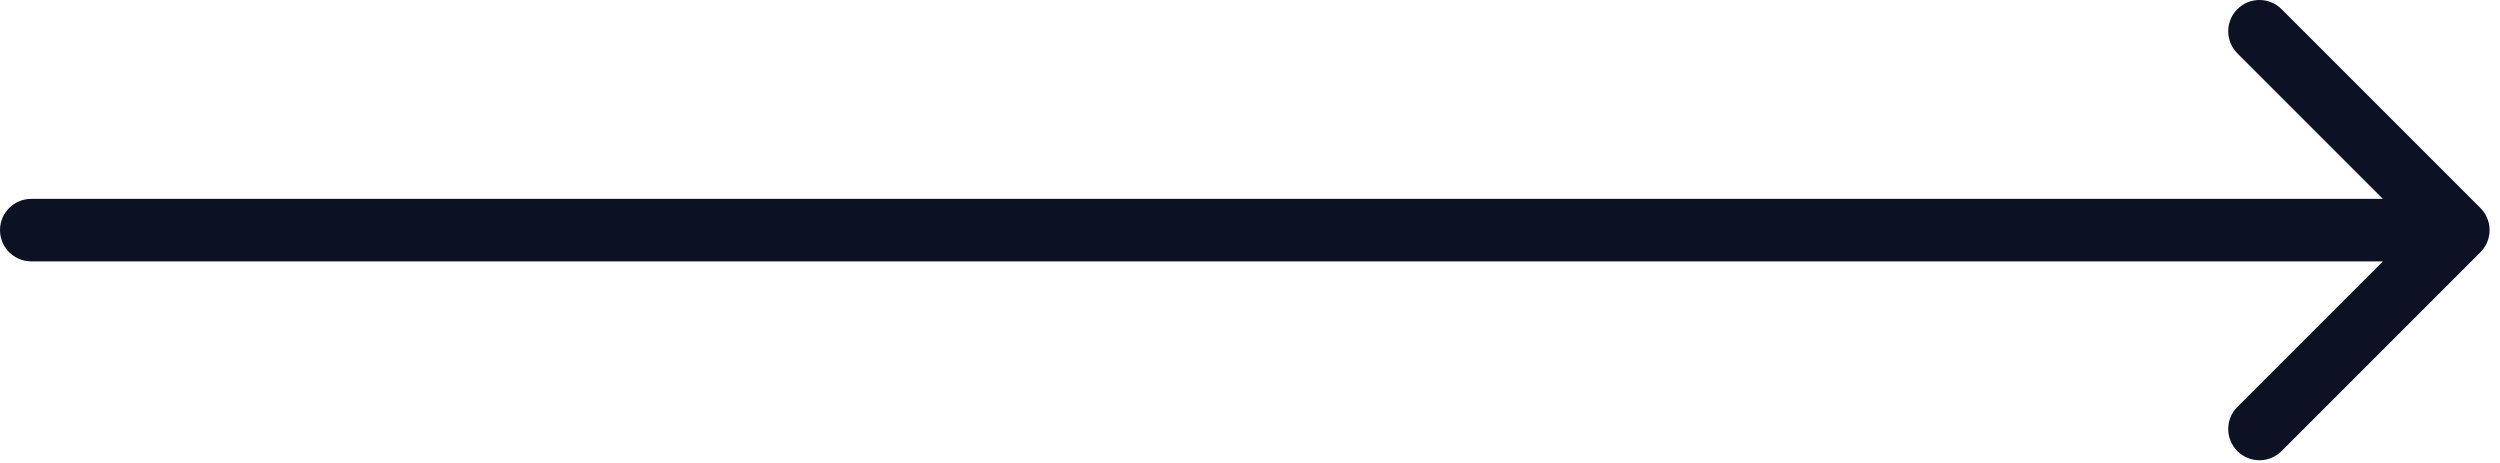
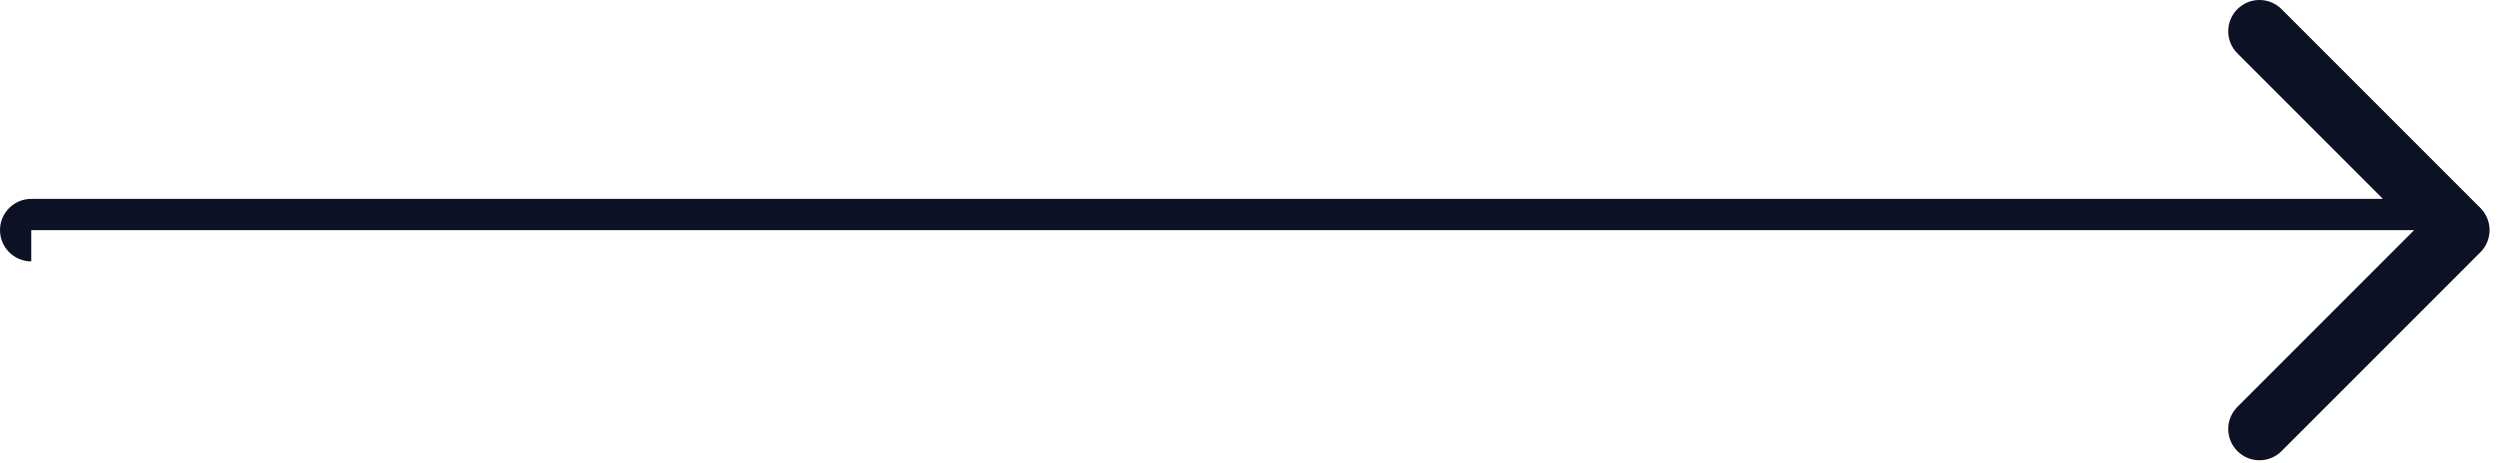
<svg xmlns="http://www.w3.org/2000/svg" width="135" height="25" viewBox="0 0 135 25" fill="none">
-   <path d="M1.688 14.114C0.756 14.114 1.52588e-05 13.359 1.52588e-05 12.427C1.52588e-05 11.495 0.756 10.739 1.688 10.739V12.427V14.114ZM133.943 11.233C134.602 11.892 134.602 12.961 133.943 13.62L123.204 24.359C122.545 25.018 121.477 25.018 120.818 24.359C120.159 23.7 120.159 22.632 120.818 21.973L130.364 12.427L120.818 2.881C120.159 2.222 120.159 1.153 120.818 0.494C121.477 -0.165 122.545 -0.165 123.204 0.494L133.943 11.233ZM1.688 12.427V10.739H132.75V12.427V14.114H1.688V12.427Z" fill="#0C1124" />
+   <path d="M1.688 14.114C0.756 14.114 1.52588e-05 13.359 1.52588e-05 12.427C1.52588e-05 11.495 0.756 10.739 1.688 10.739V12.427V14.114ZM133.943 11.233C134.602 11.892 134.602 12.961 133.943 13.62L123.204 24.359C122.545 25.018 121.477 25.018 120.818 24.359C120.159 23.7 120.159 22.632 120.818 21.973L130.364 12.427L120.818 2.881C120.159 2.222 120.159 1.153 120.818 0.494C121.477 -0.165 122.545 -0.165 123.204 0.494L133.943 11.233ZM1.688 12.427V10.739H132.75V12.427V14.114V12.427Z" fill="#0C1124" />
</svg>